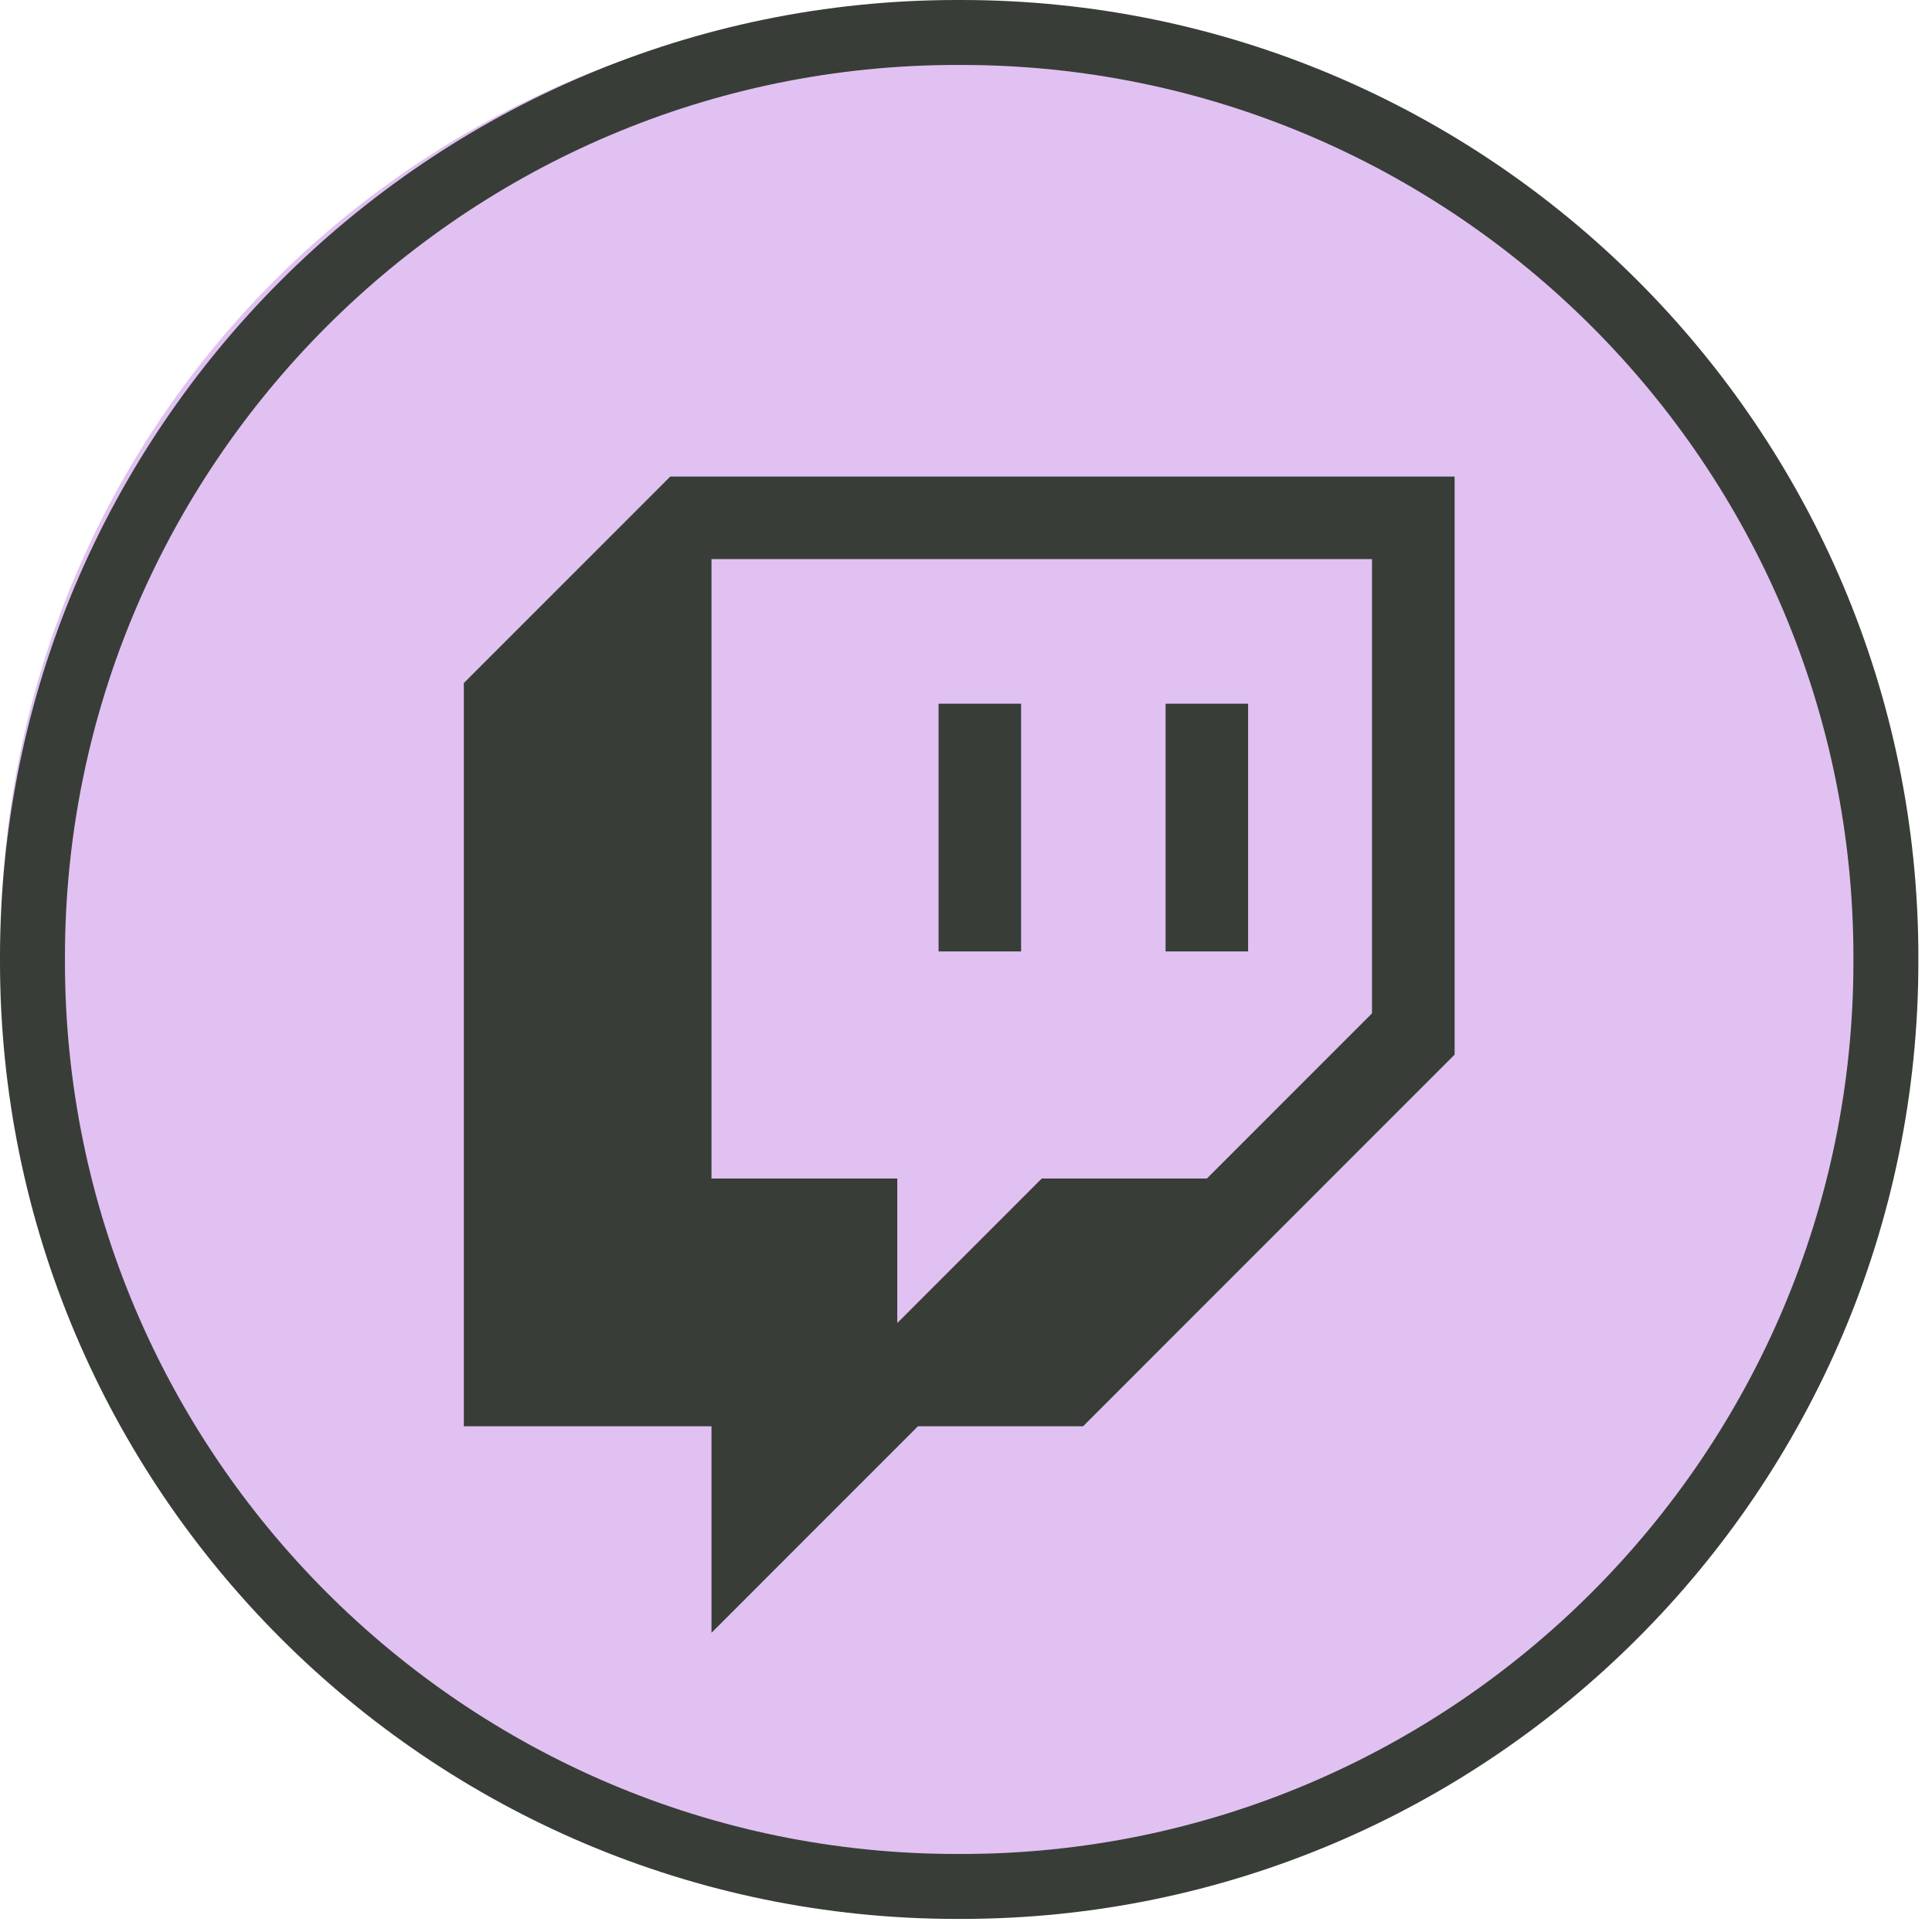
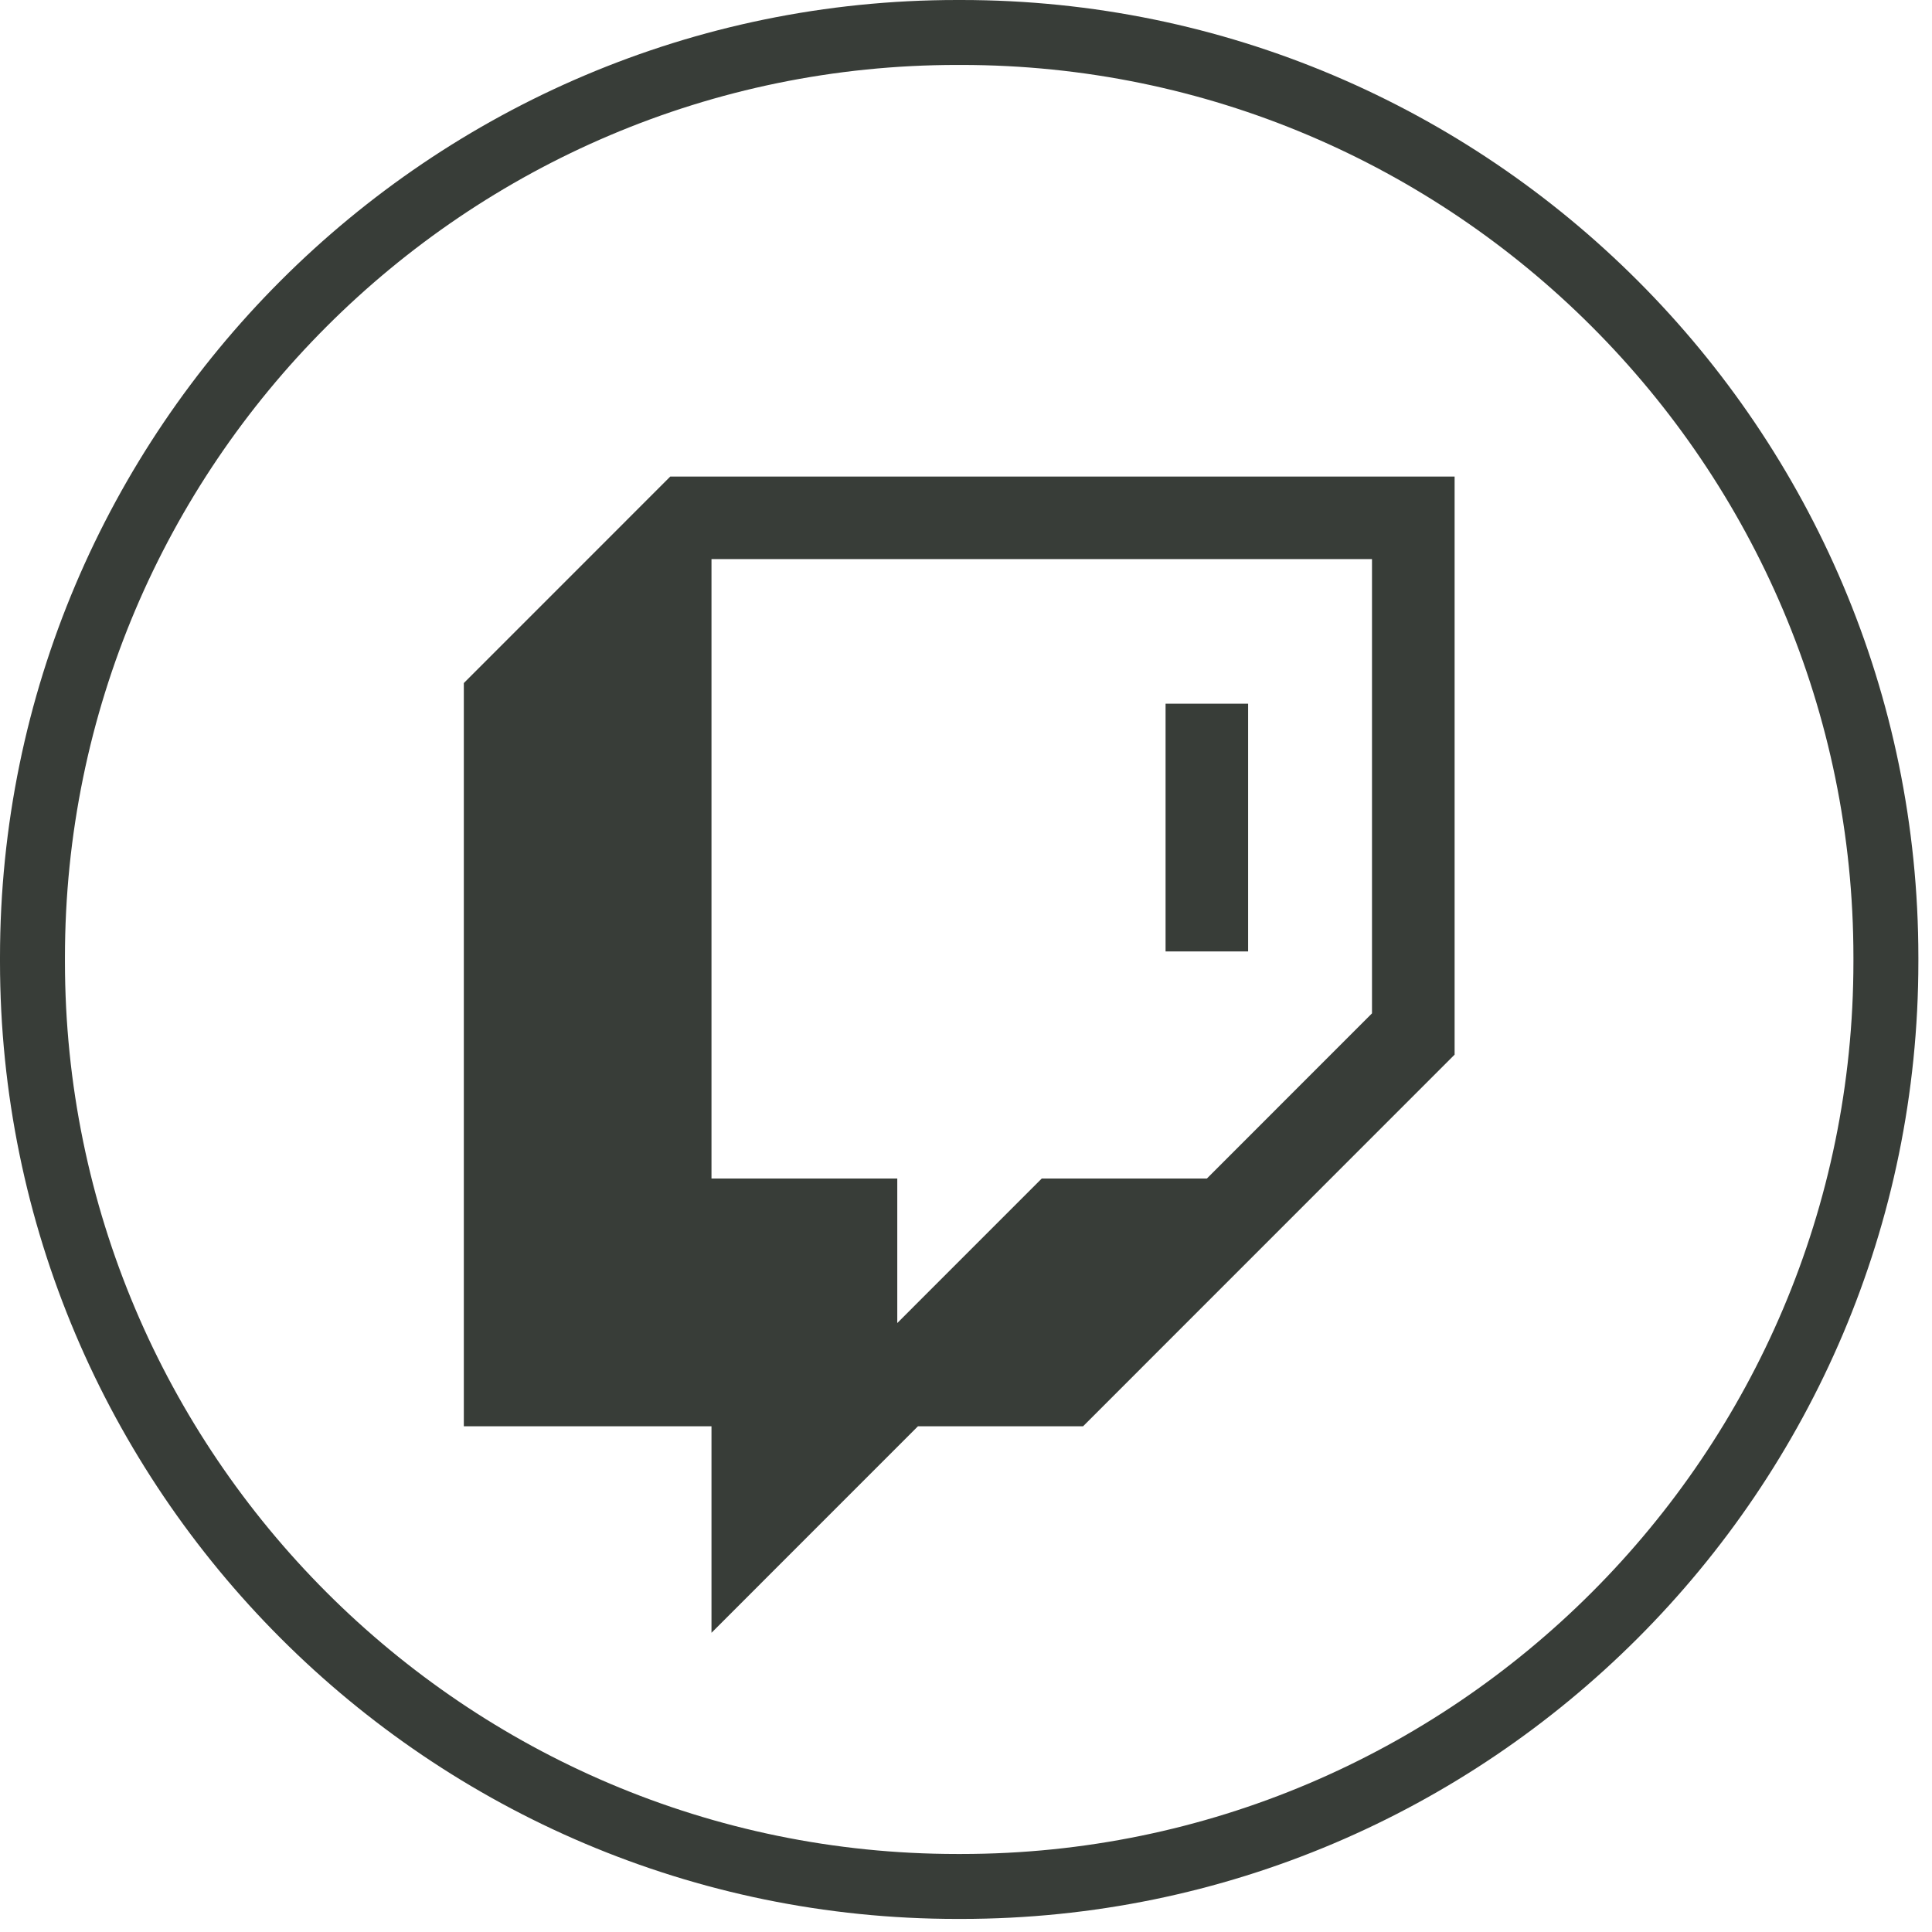
<svg xmlns="http://www.w3.org/2000/svg" width="91" height="91" viewBox="0 0 91 91" fill="none">
-   <circle cx="44.05" cy="44.32" r="44" fill="#E1C1F2" />
  <path d="M45.278 90.384H45.079C20.223 90.384 0 70.155 0 45.291V45.093C0 20.229 20.223 0 45.079 0H45.278C70.135 0 90.358 20.229 90.358 45.093V45.291C90.358 70.155 70.135 90.384 45.278 90.384ZM45.079 3.059C21.908 3.059 3.059 21.915 3.059 45.093V45.291C3.059 68.47 21.908 87.325 45.079 87.325H45.278C68.45 87.325 87.299 68.47 87.299 45.291V45.093C87.299 21.915 68.45 3.059 45.278 3.059H45.079Z" fill="#383D38" />
  <path d="M31.57 22.447L21.847 32.173V67.181H33.512V76.907L43.235 67.181H51.013L68.514 49.675V22.447H31.57ZM64.623 47.73L56.846 55.51H49.068L42.263 62.317V55.51H33.512V26.335H64.623V47.73Z" fill="#383D38" />
-   <path d="M58.788 33.145H54.9V44.814H58.788V33.145Z" fill="#383D38" />
-   <path d="M48.095 33.145H44.208V44.814H48.095V33.145Z" fill="#383D38" />
+   <path d="M58.788 33.145H54.9V44.814H58.788Z" fill="#383D38" />
</svg>